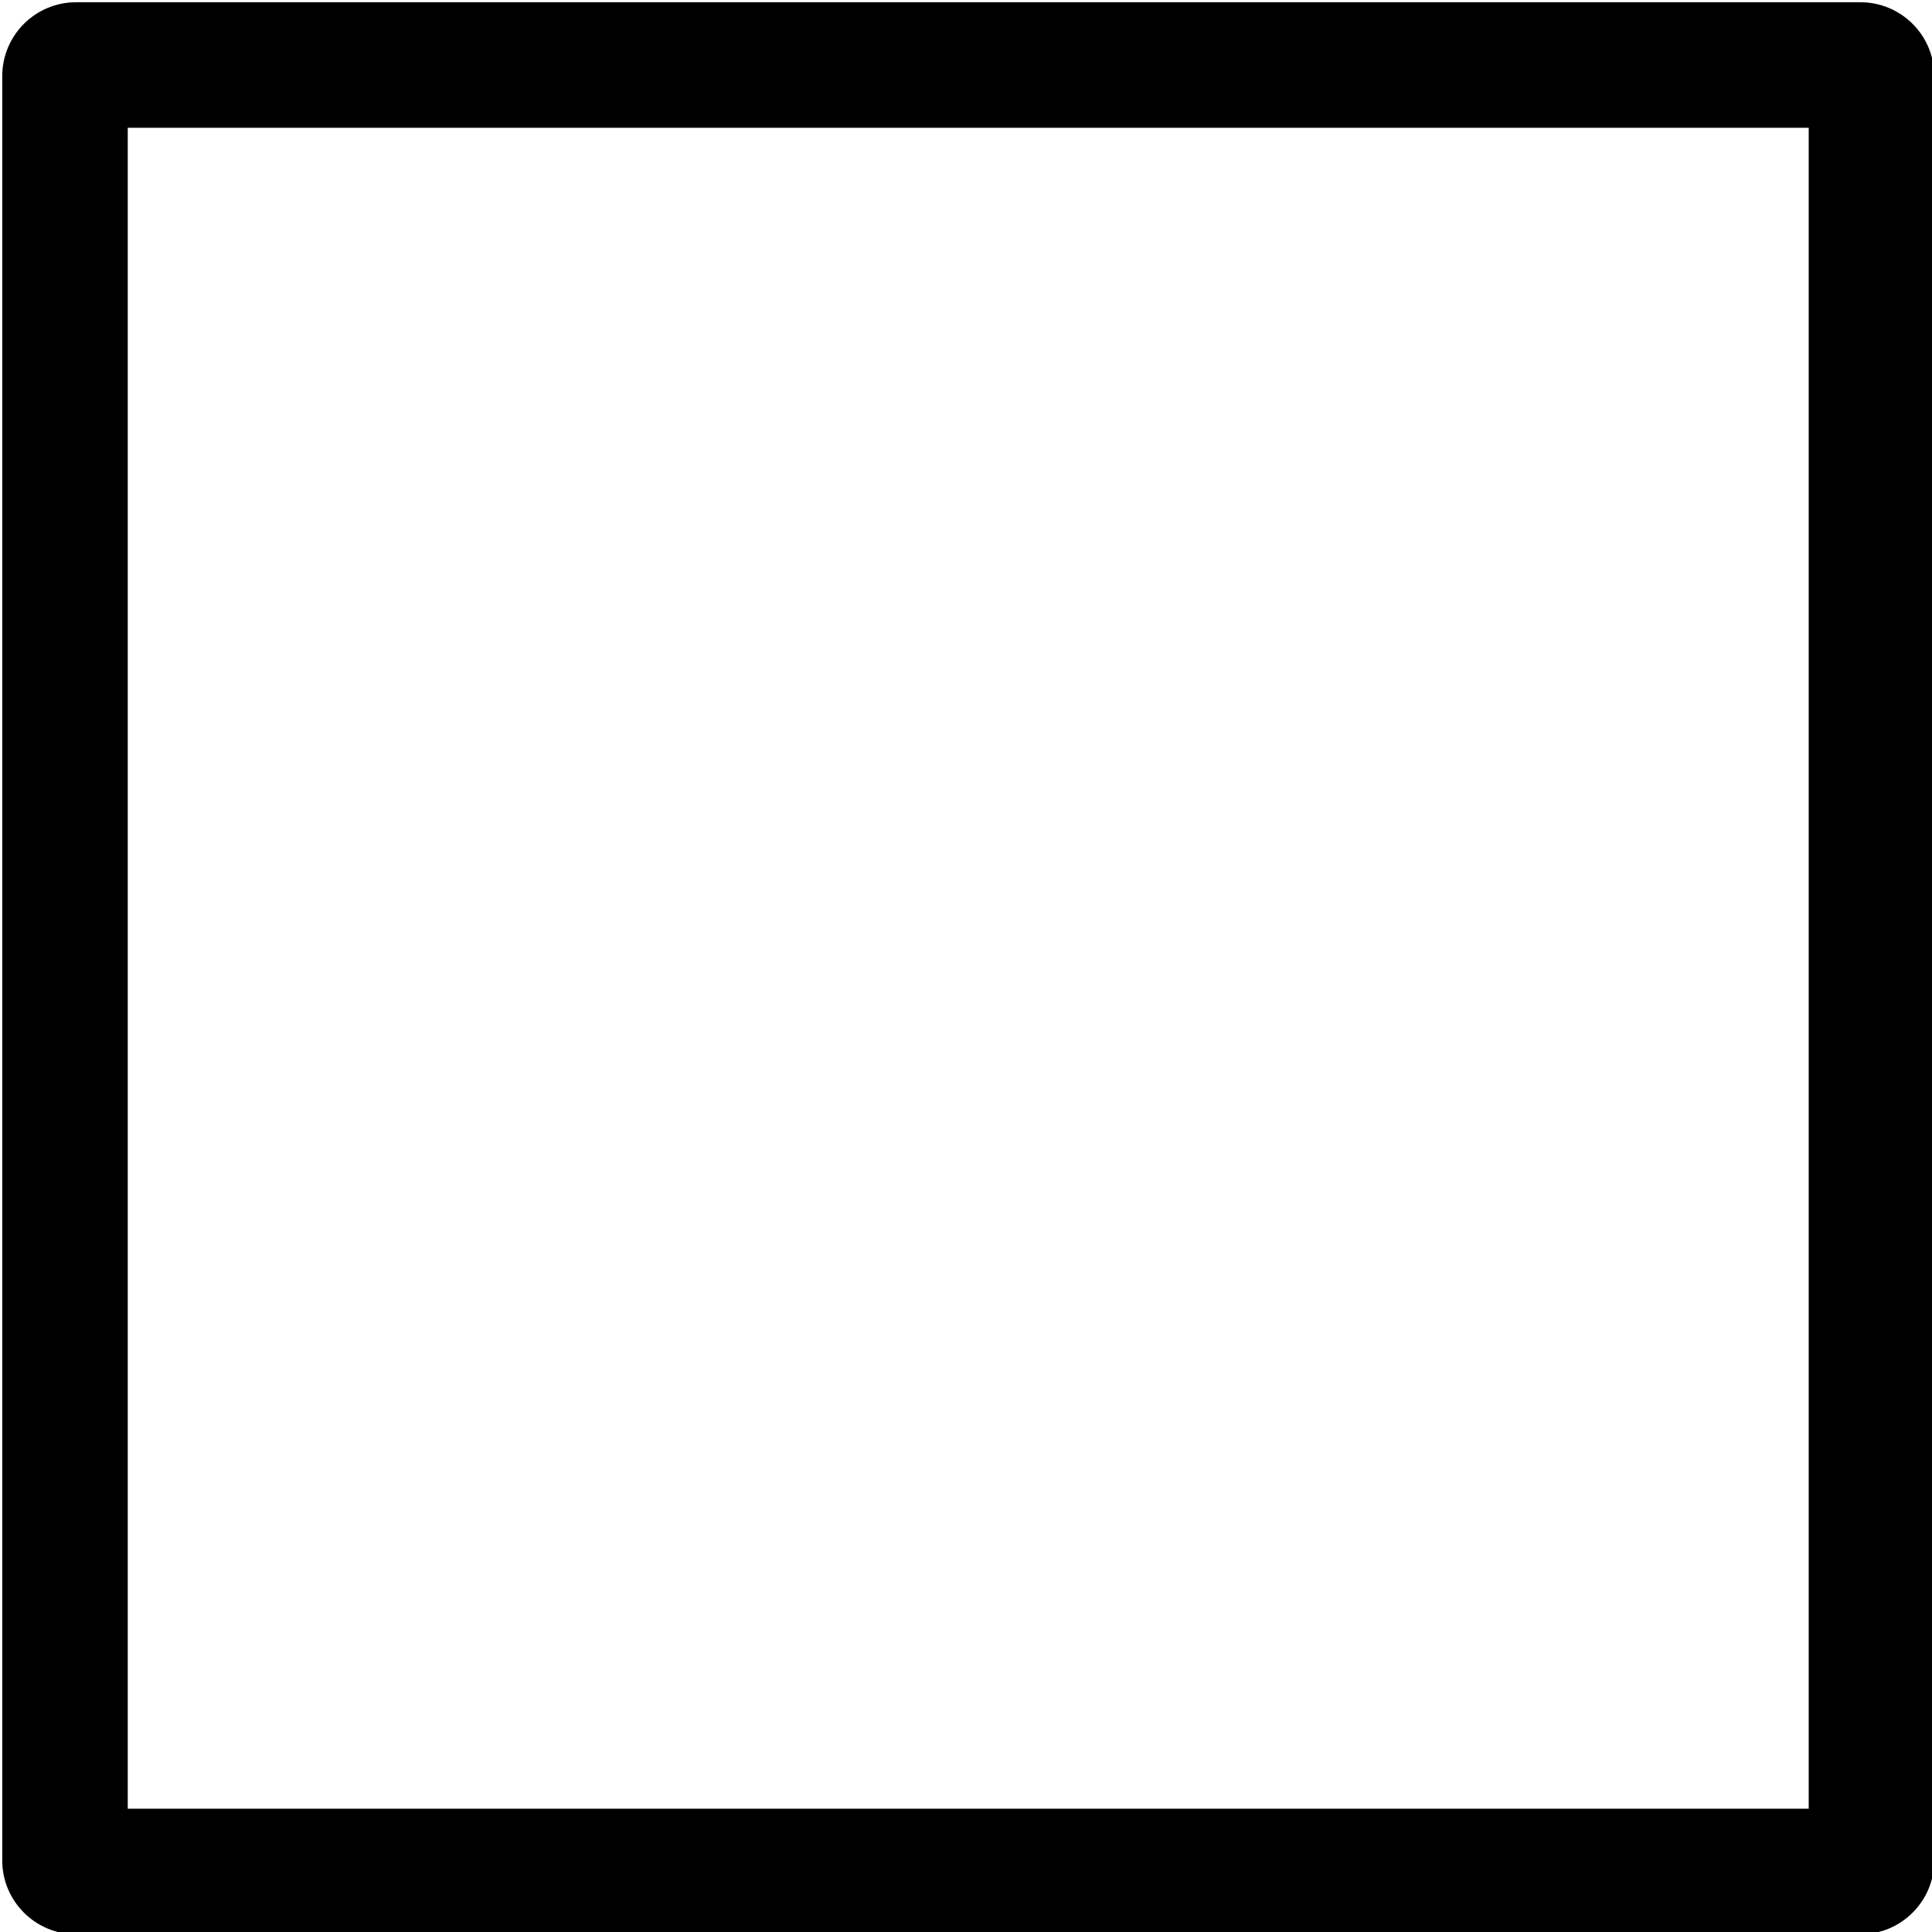
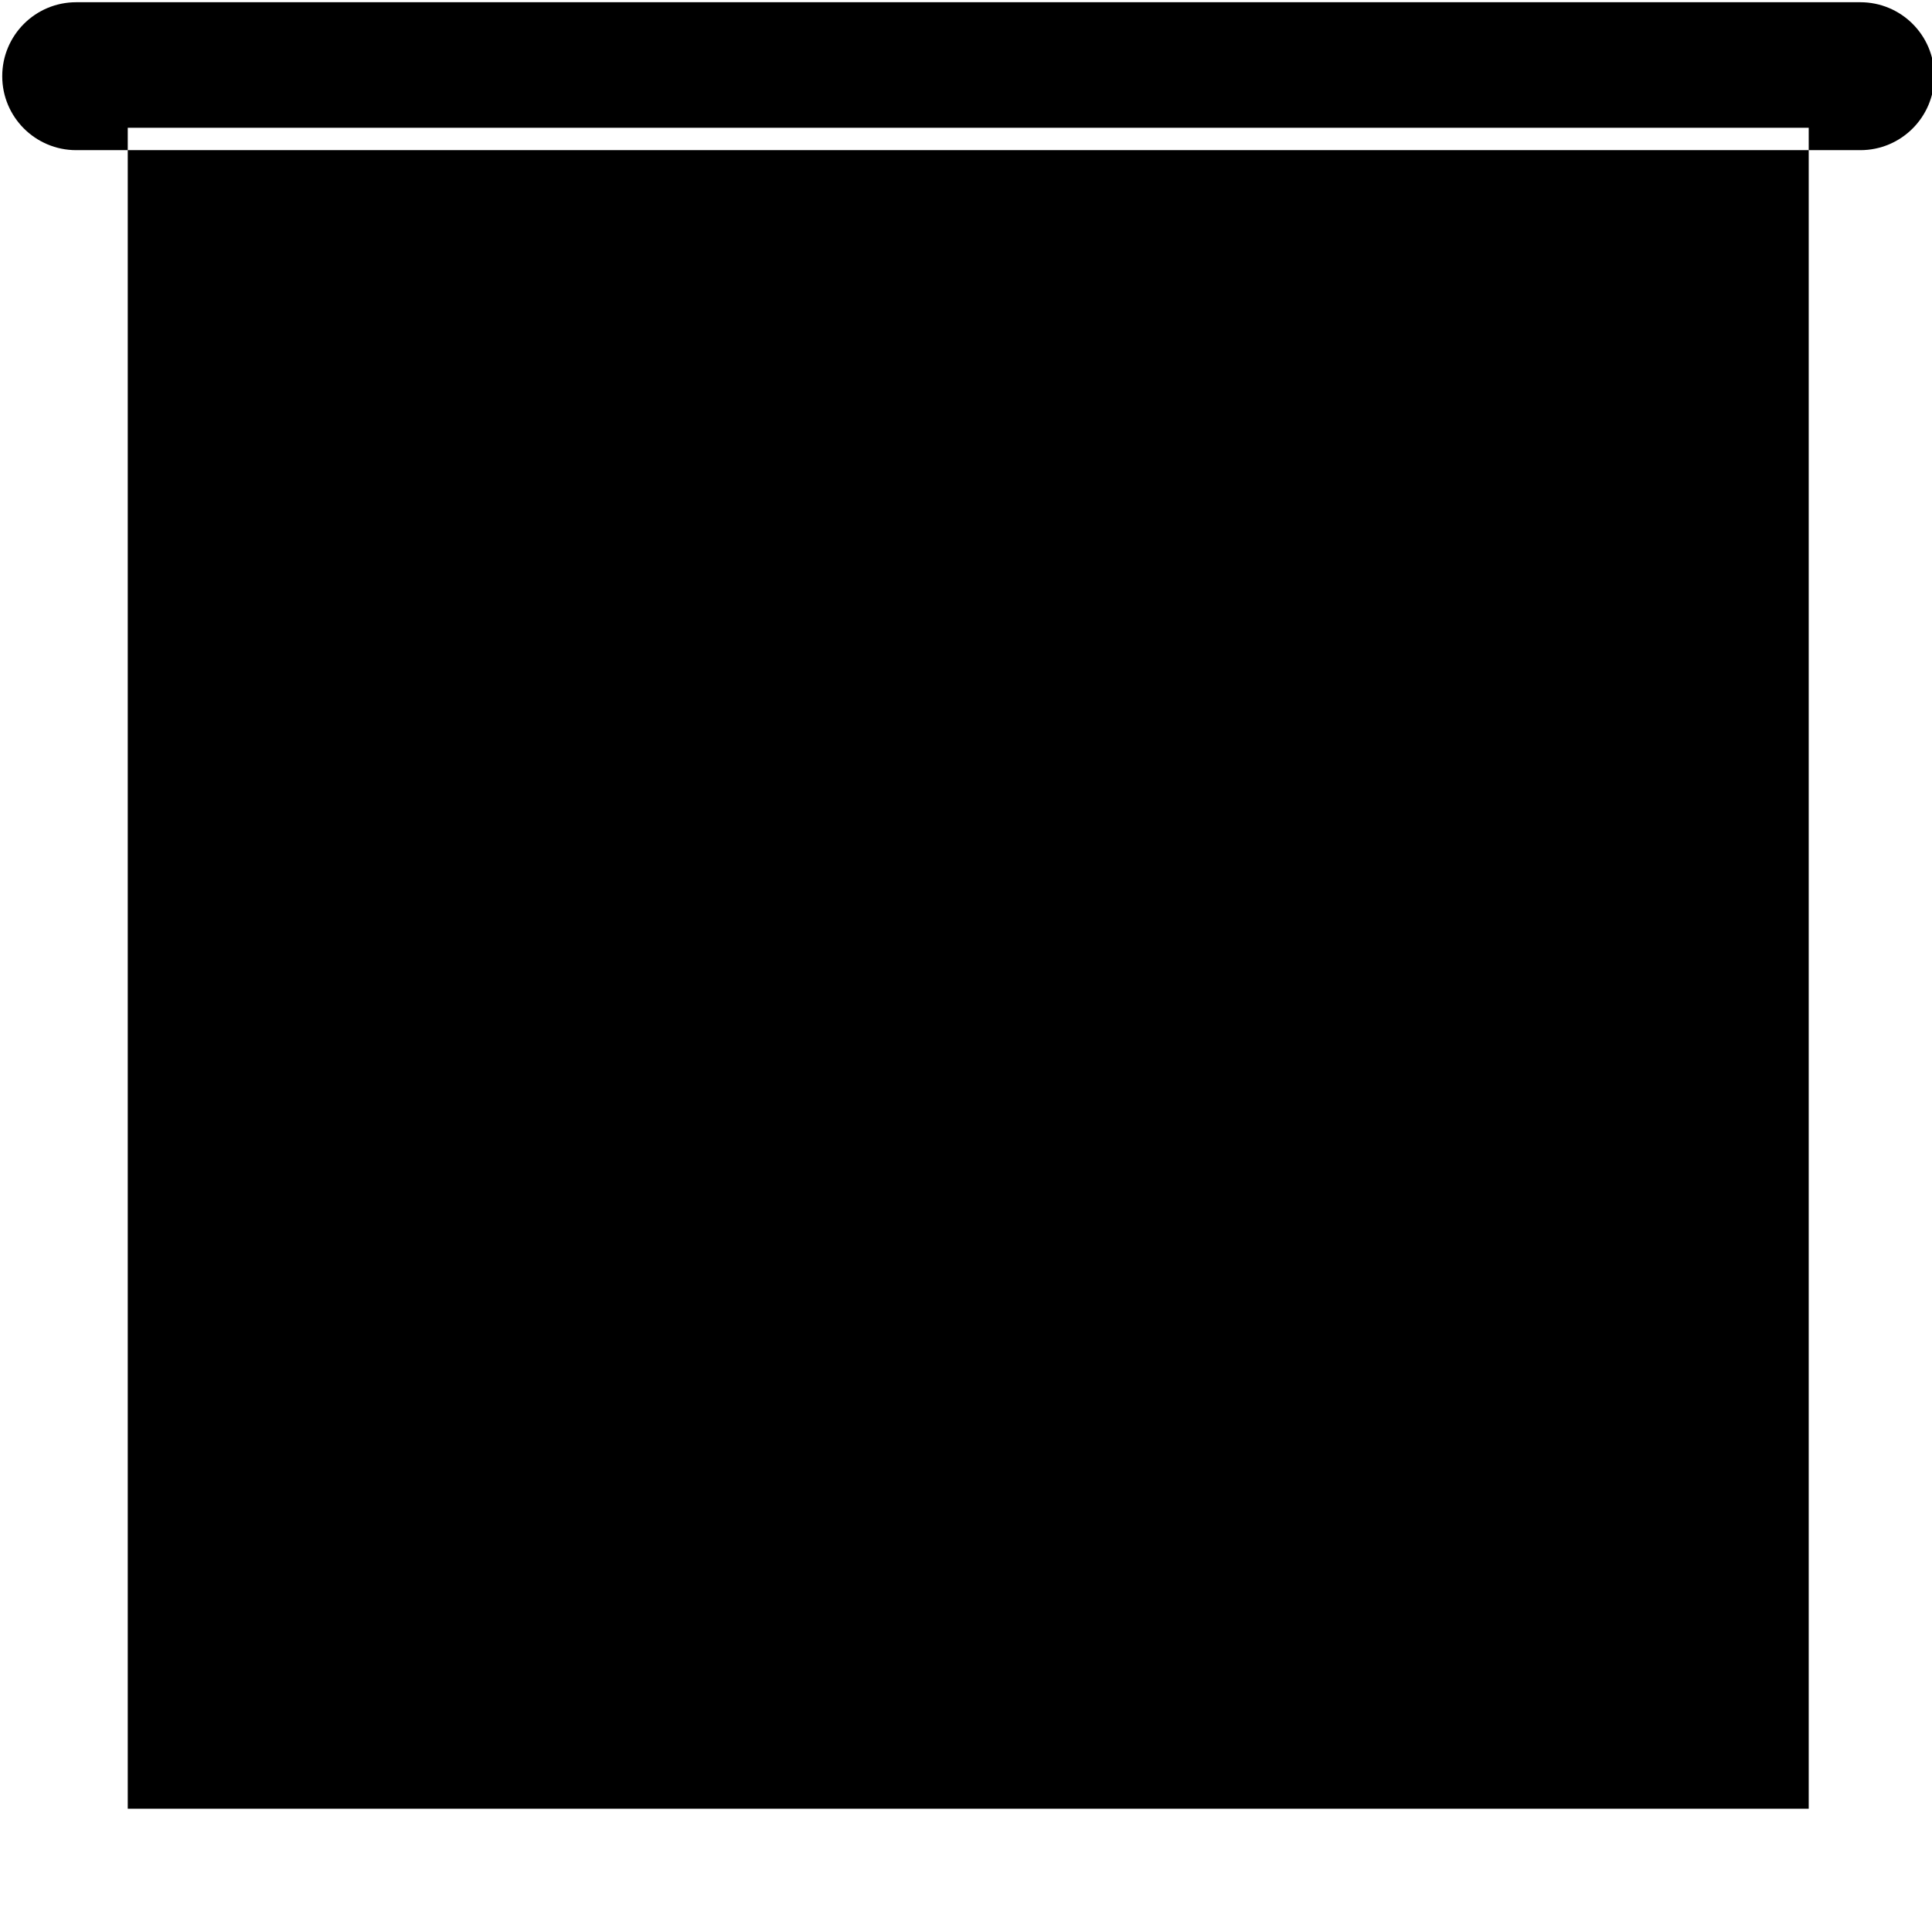
<svg xmlns="http://www.w3.org/2000/svg" version="1.1" width="32" height="32" viewBox="0 0 32 32">
-   <path d="M2.116 29.958h27.842v-27.842h-27.842v27.842zM0.037 1.262c0-0.675 0.546-1.225 1.225-1.225h29.551c0.675 0 1.225 0.546 1.225 1.225v29.551c0 0.675-0.547 1.225-1.225 1.225h-29.551c-0.675 0-1.225-0.547-1.225-1.225v-29.551z" />
+   <path d="M2.116 29.958h27.842v-27.842h-27.842v27.842zM0.037 1.262c0-0.675 0.546-1.225 1.225-1.225h29.551c0.675 0 1.225 0.546 1.225 1.225c0 0.675-0.547 1.225-1.225 1.225h-29.551c-0.675 0-1.225-0.547-1.225-1.225v-29.551z" />
</svg>